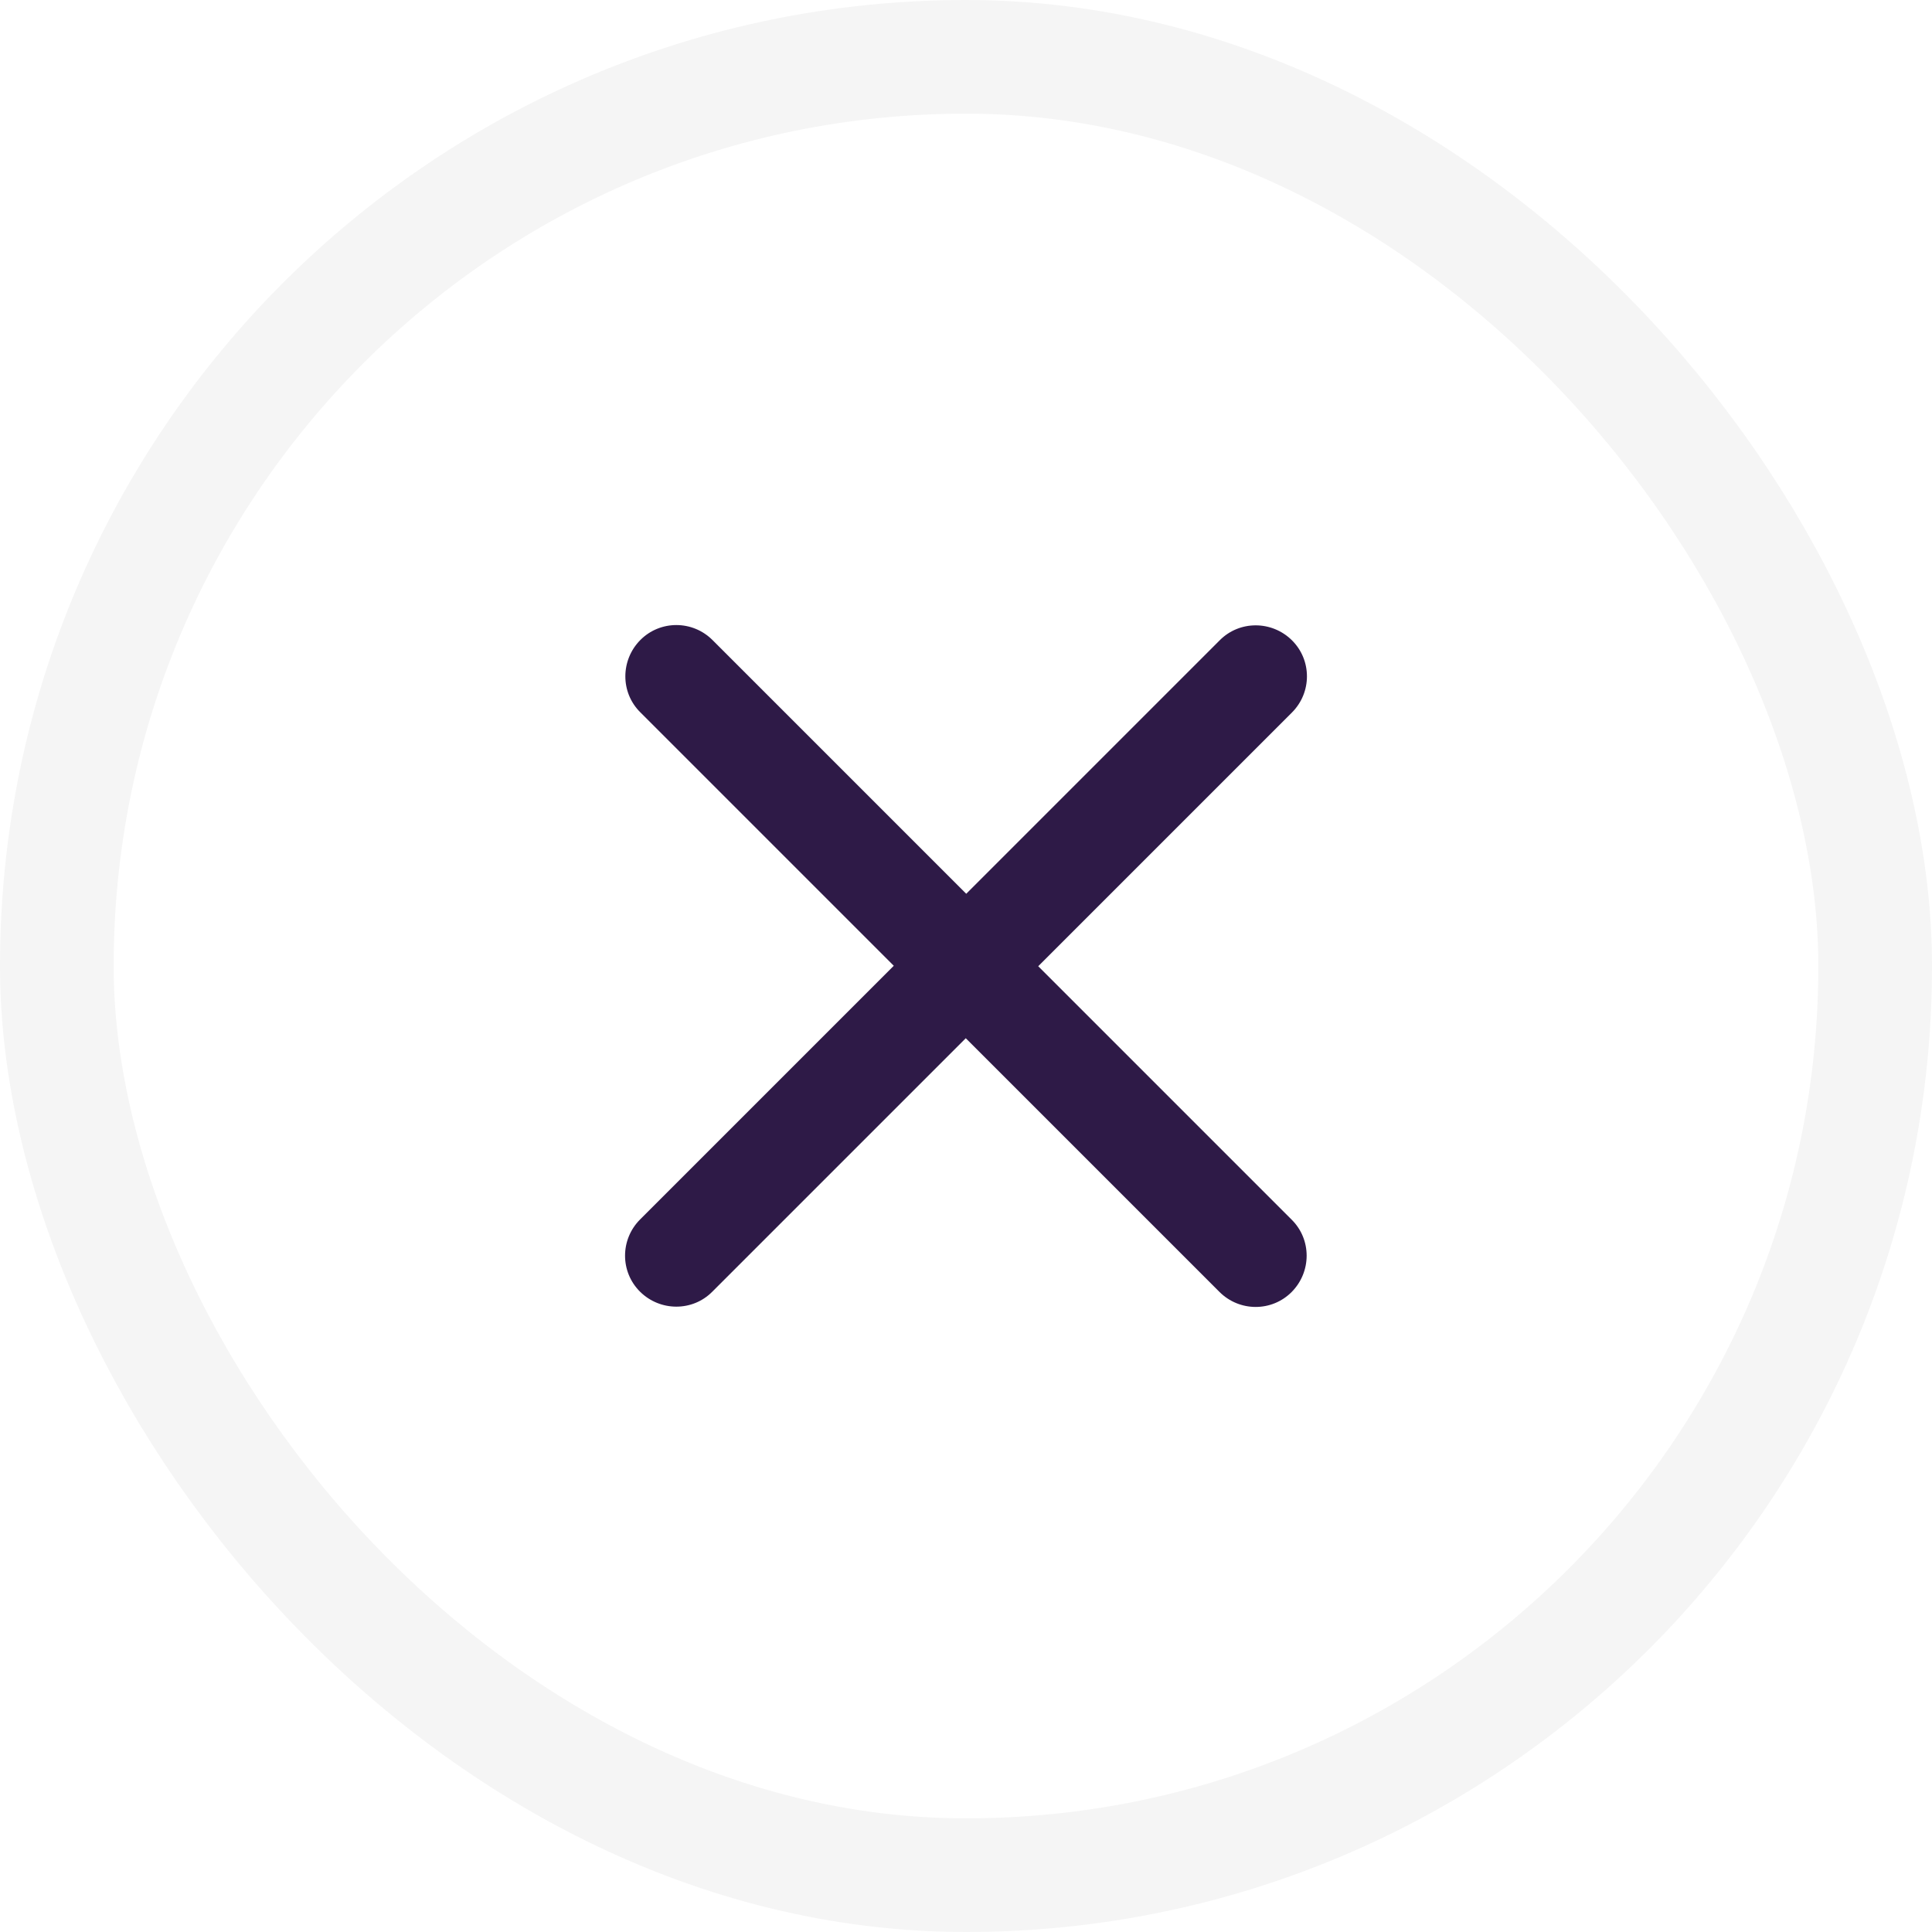
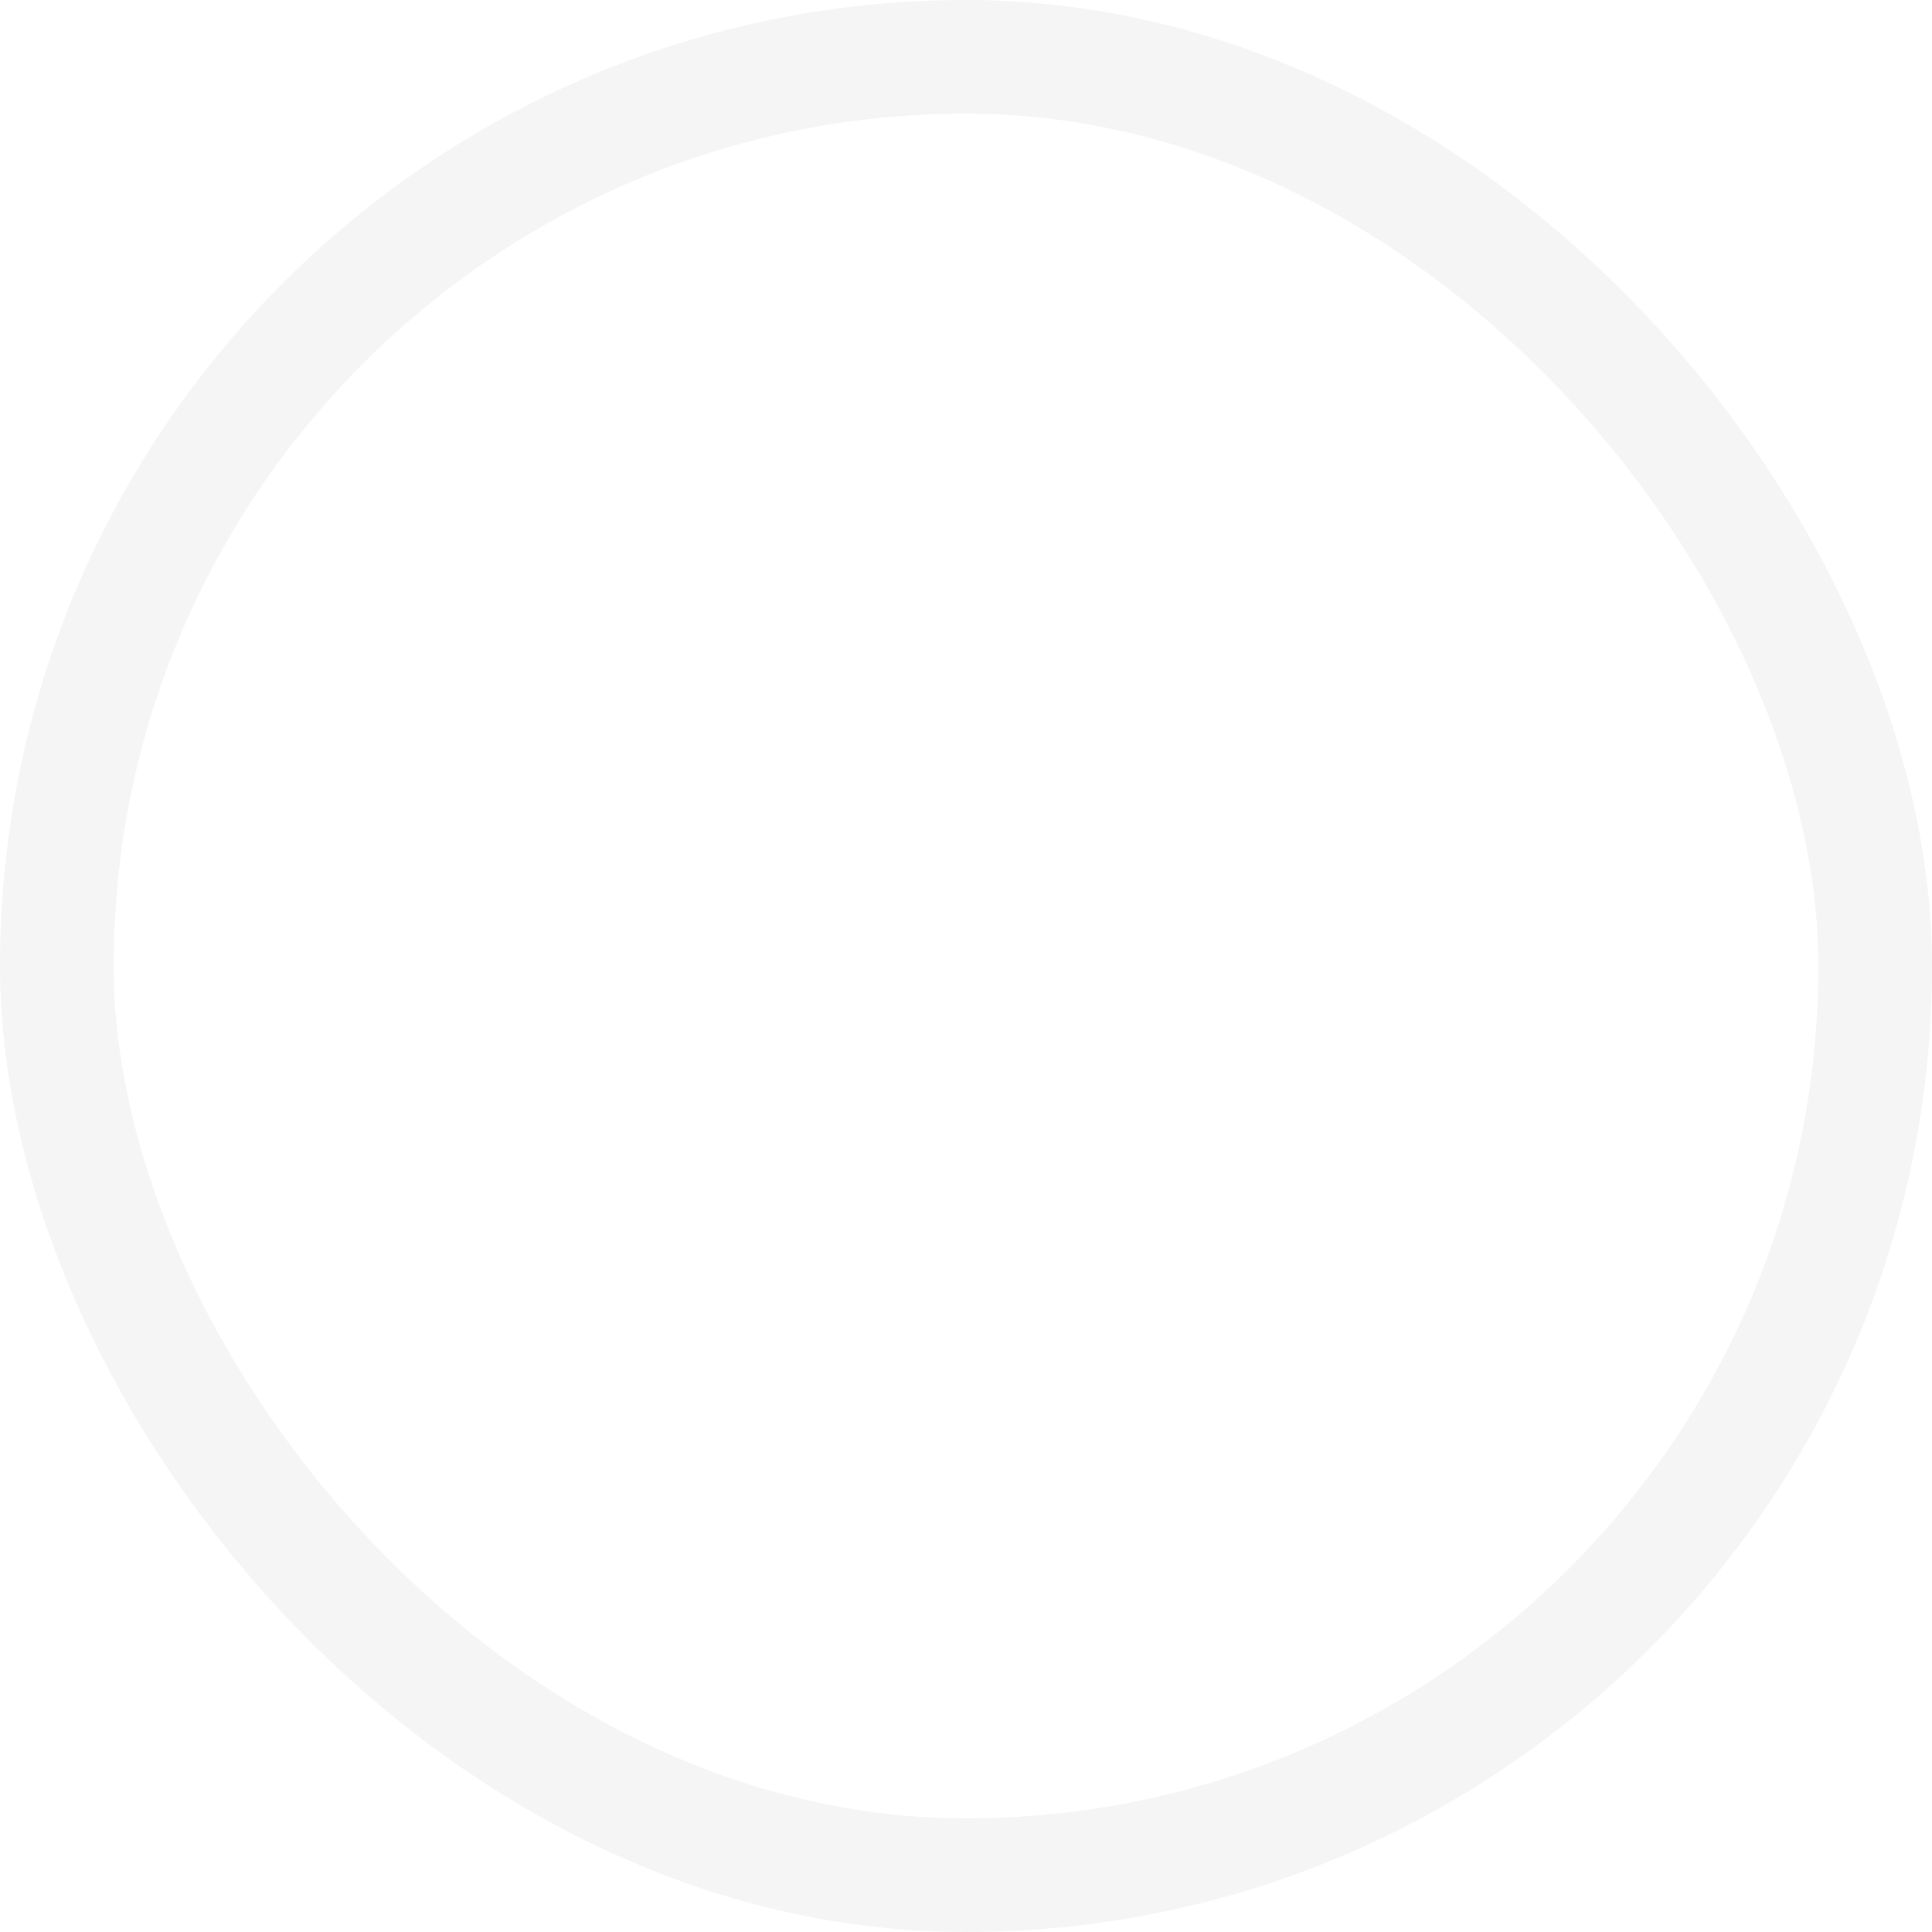
<svg xmlns="http://www.w3.org/2000/svg" width="34" height="34" viewBox="0 0 34 34" fill="none">
  <g filter="url(#filter0_b_191_15681)">
-     <rect x="2" y="2" width="30" height="30" rx="15" fill="white" fill-opacity="0.8" />
    <rect x="1" y="1" width="32" height="32" rx="16" stroke="#F5F5F5" stroke-width="2" />
-     <path d="M22.736 12.539C23.088 12.187 23.088 11.617 22.736 11.268C22.383 10.919 21.814 10.916 21.465 11.268L17.004 15.729L12.539 11.264C12.187 10.912 11.617 10.912 11.268 11.264C10.919 11.617 10.916 12.187 11.268 12.535L15.729 16.996L11.264 21.461C10.912 21.814 10.912 22.383 11.264 22.732C11.617 23.081 12.187 23.084 12.535 22.732L16.996 18.271L21.461 22.736C21.814 23.088 22.383 23.088 22.732 22.736C23.081 22.383 23.084 21.814 22.732 21.465L18.271 17.004L22.736 12.539Z" fill="#2E1A47" />
  </g>
  <defs>
    <filter id="filter0_b_191_15681" x="-10" y="-10" width="54" height="54" filterUnits="userSpaceOnUse" color-interpolation-filters="sRGB">
      <feFlood flood-opacity="0" result="BackgroundImageFix" />
      <feGaussianBlur in="BackgroundImageFix" stdDeviation="5" />
      <feComposite in2="SourceAlpha" operator="in" result="effect1_backgroundBlur_191_15681" />
      <feBlend mode="normal" in="SourceGraphic" in2="effect1_backgroundBlur_191_15681" result="shape" />
    </filter>
  </defs>
</svg>